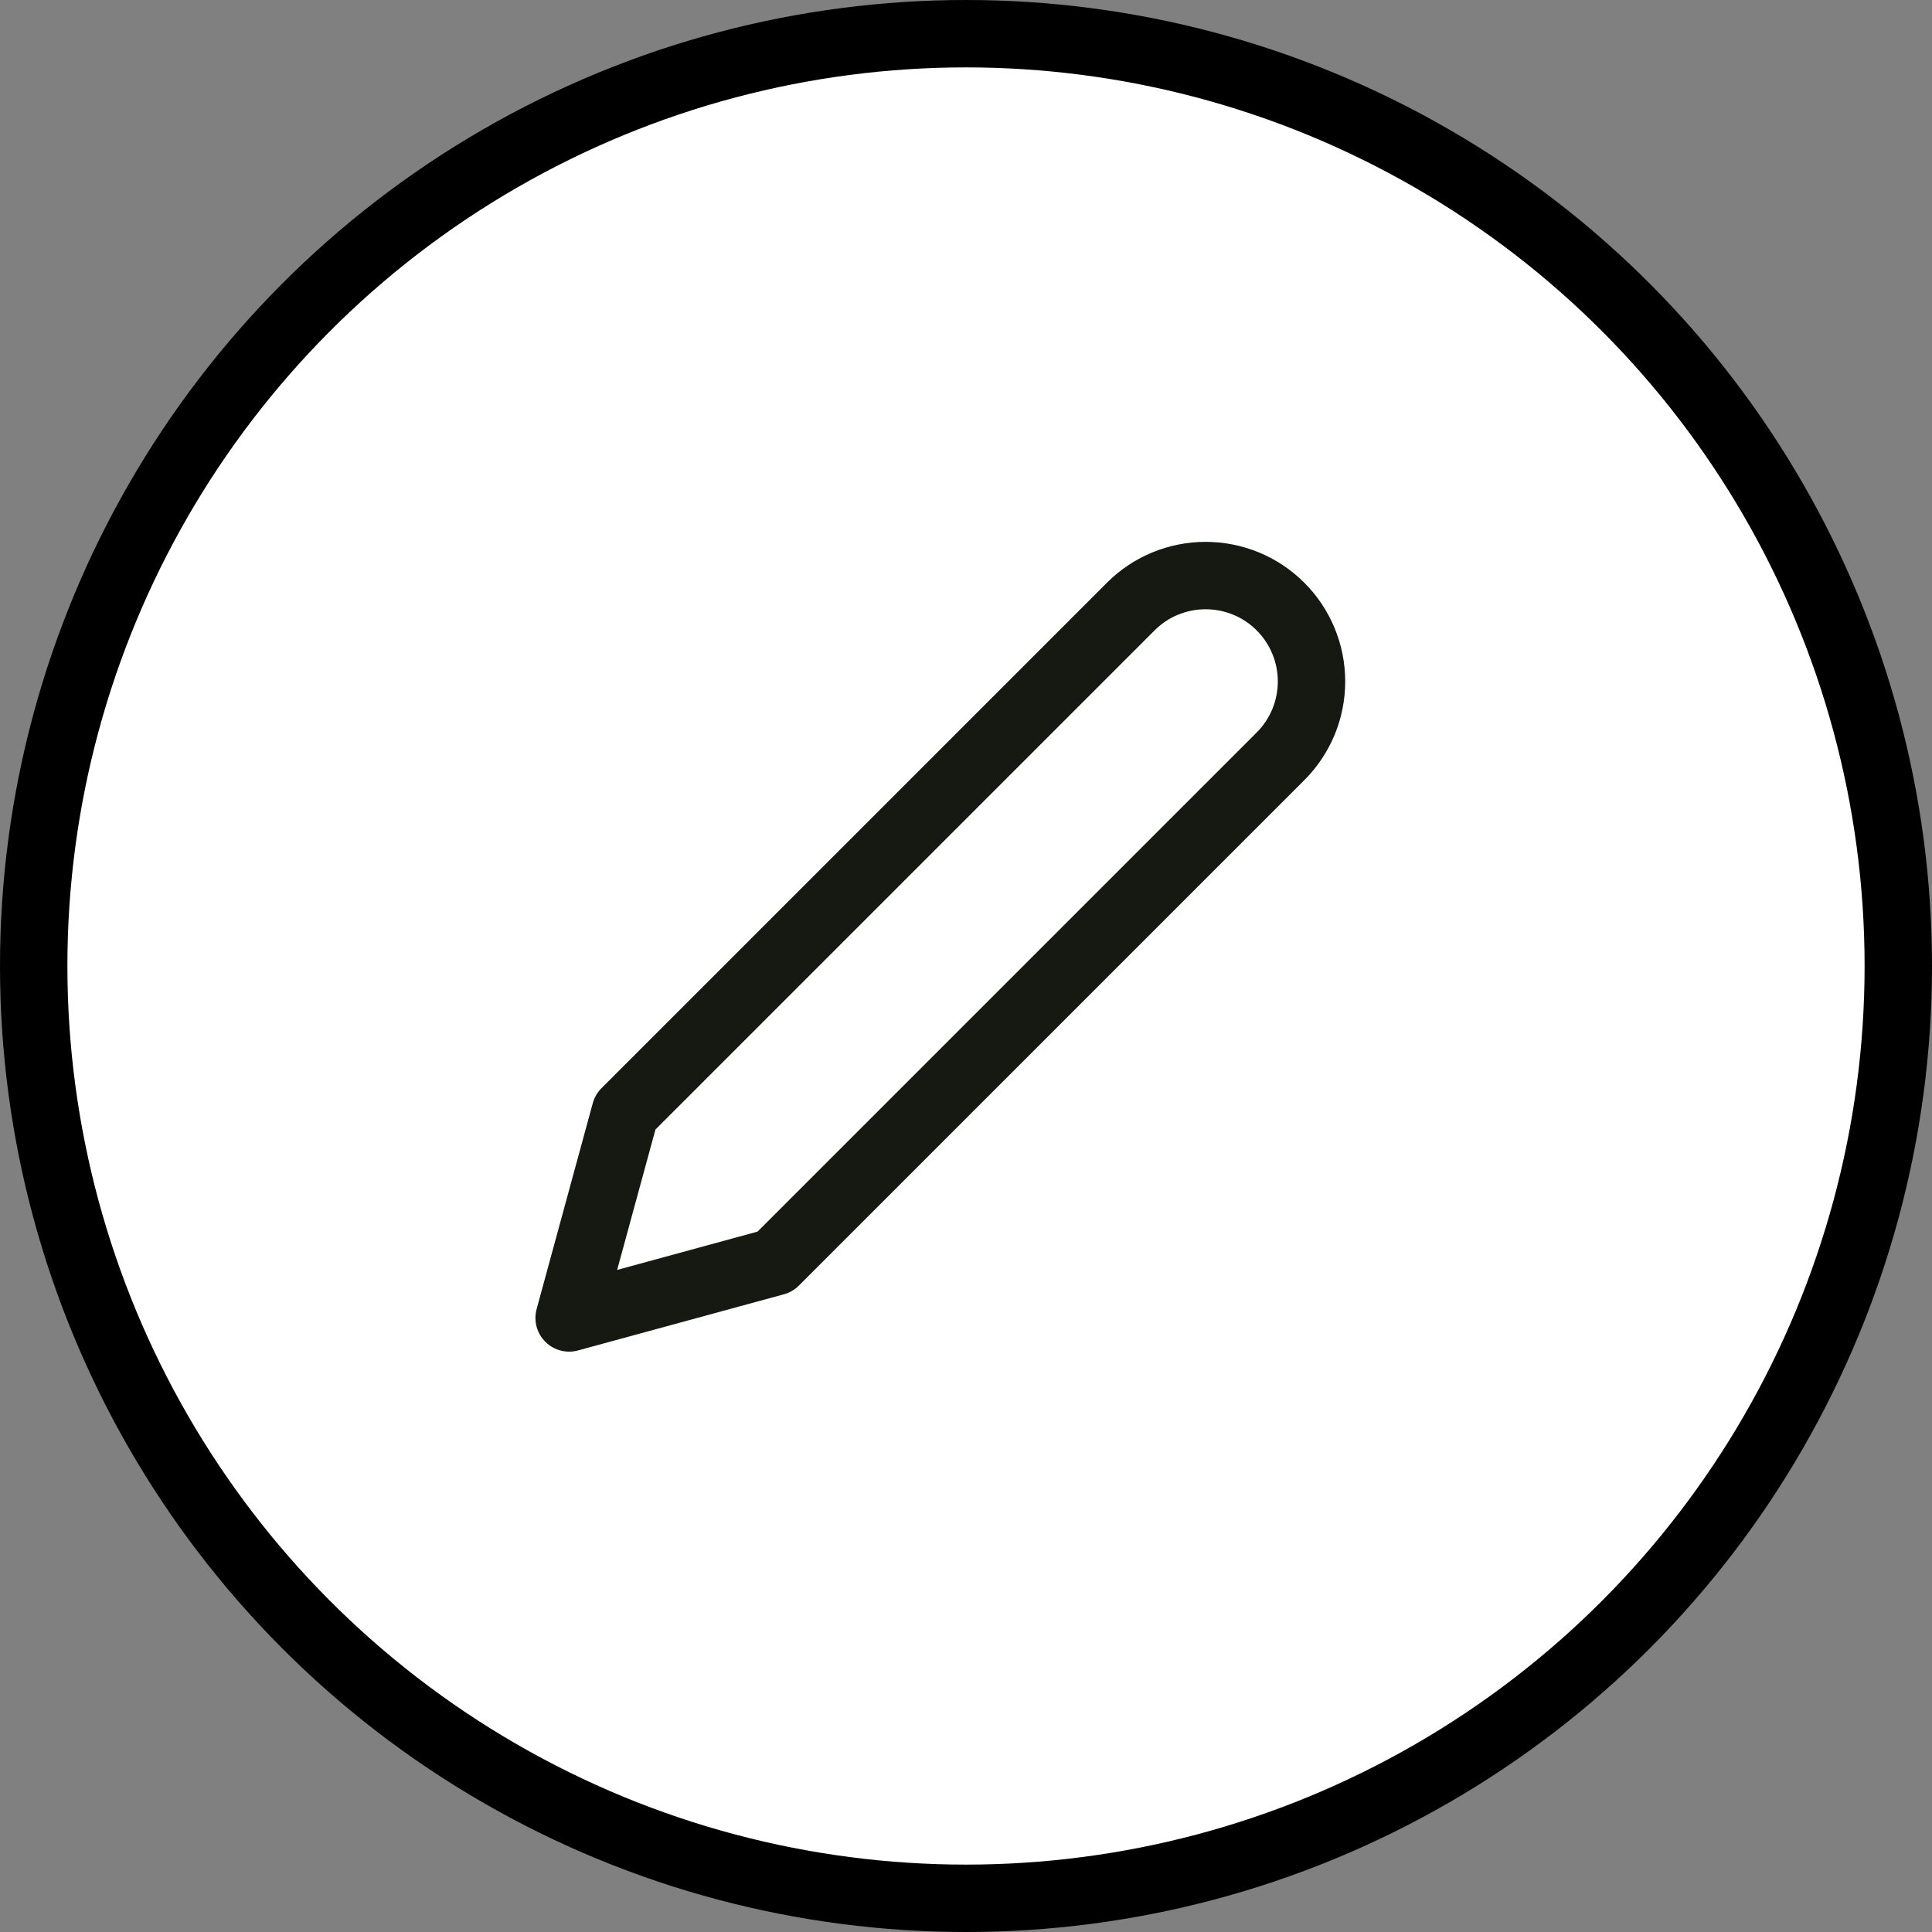
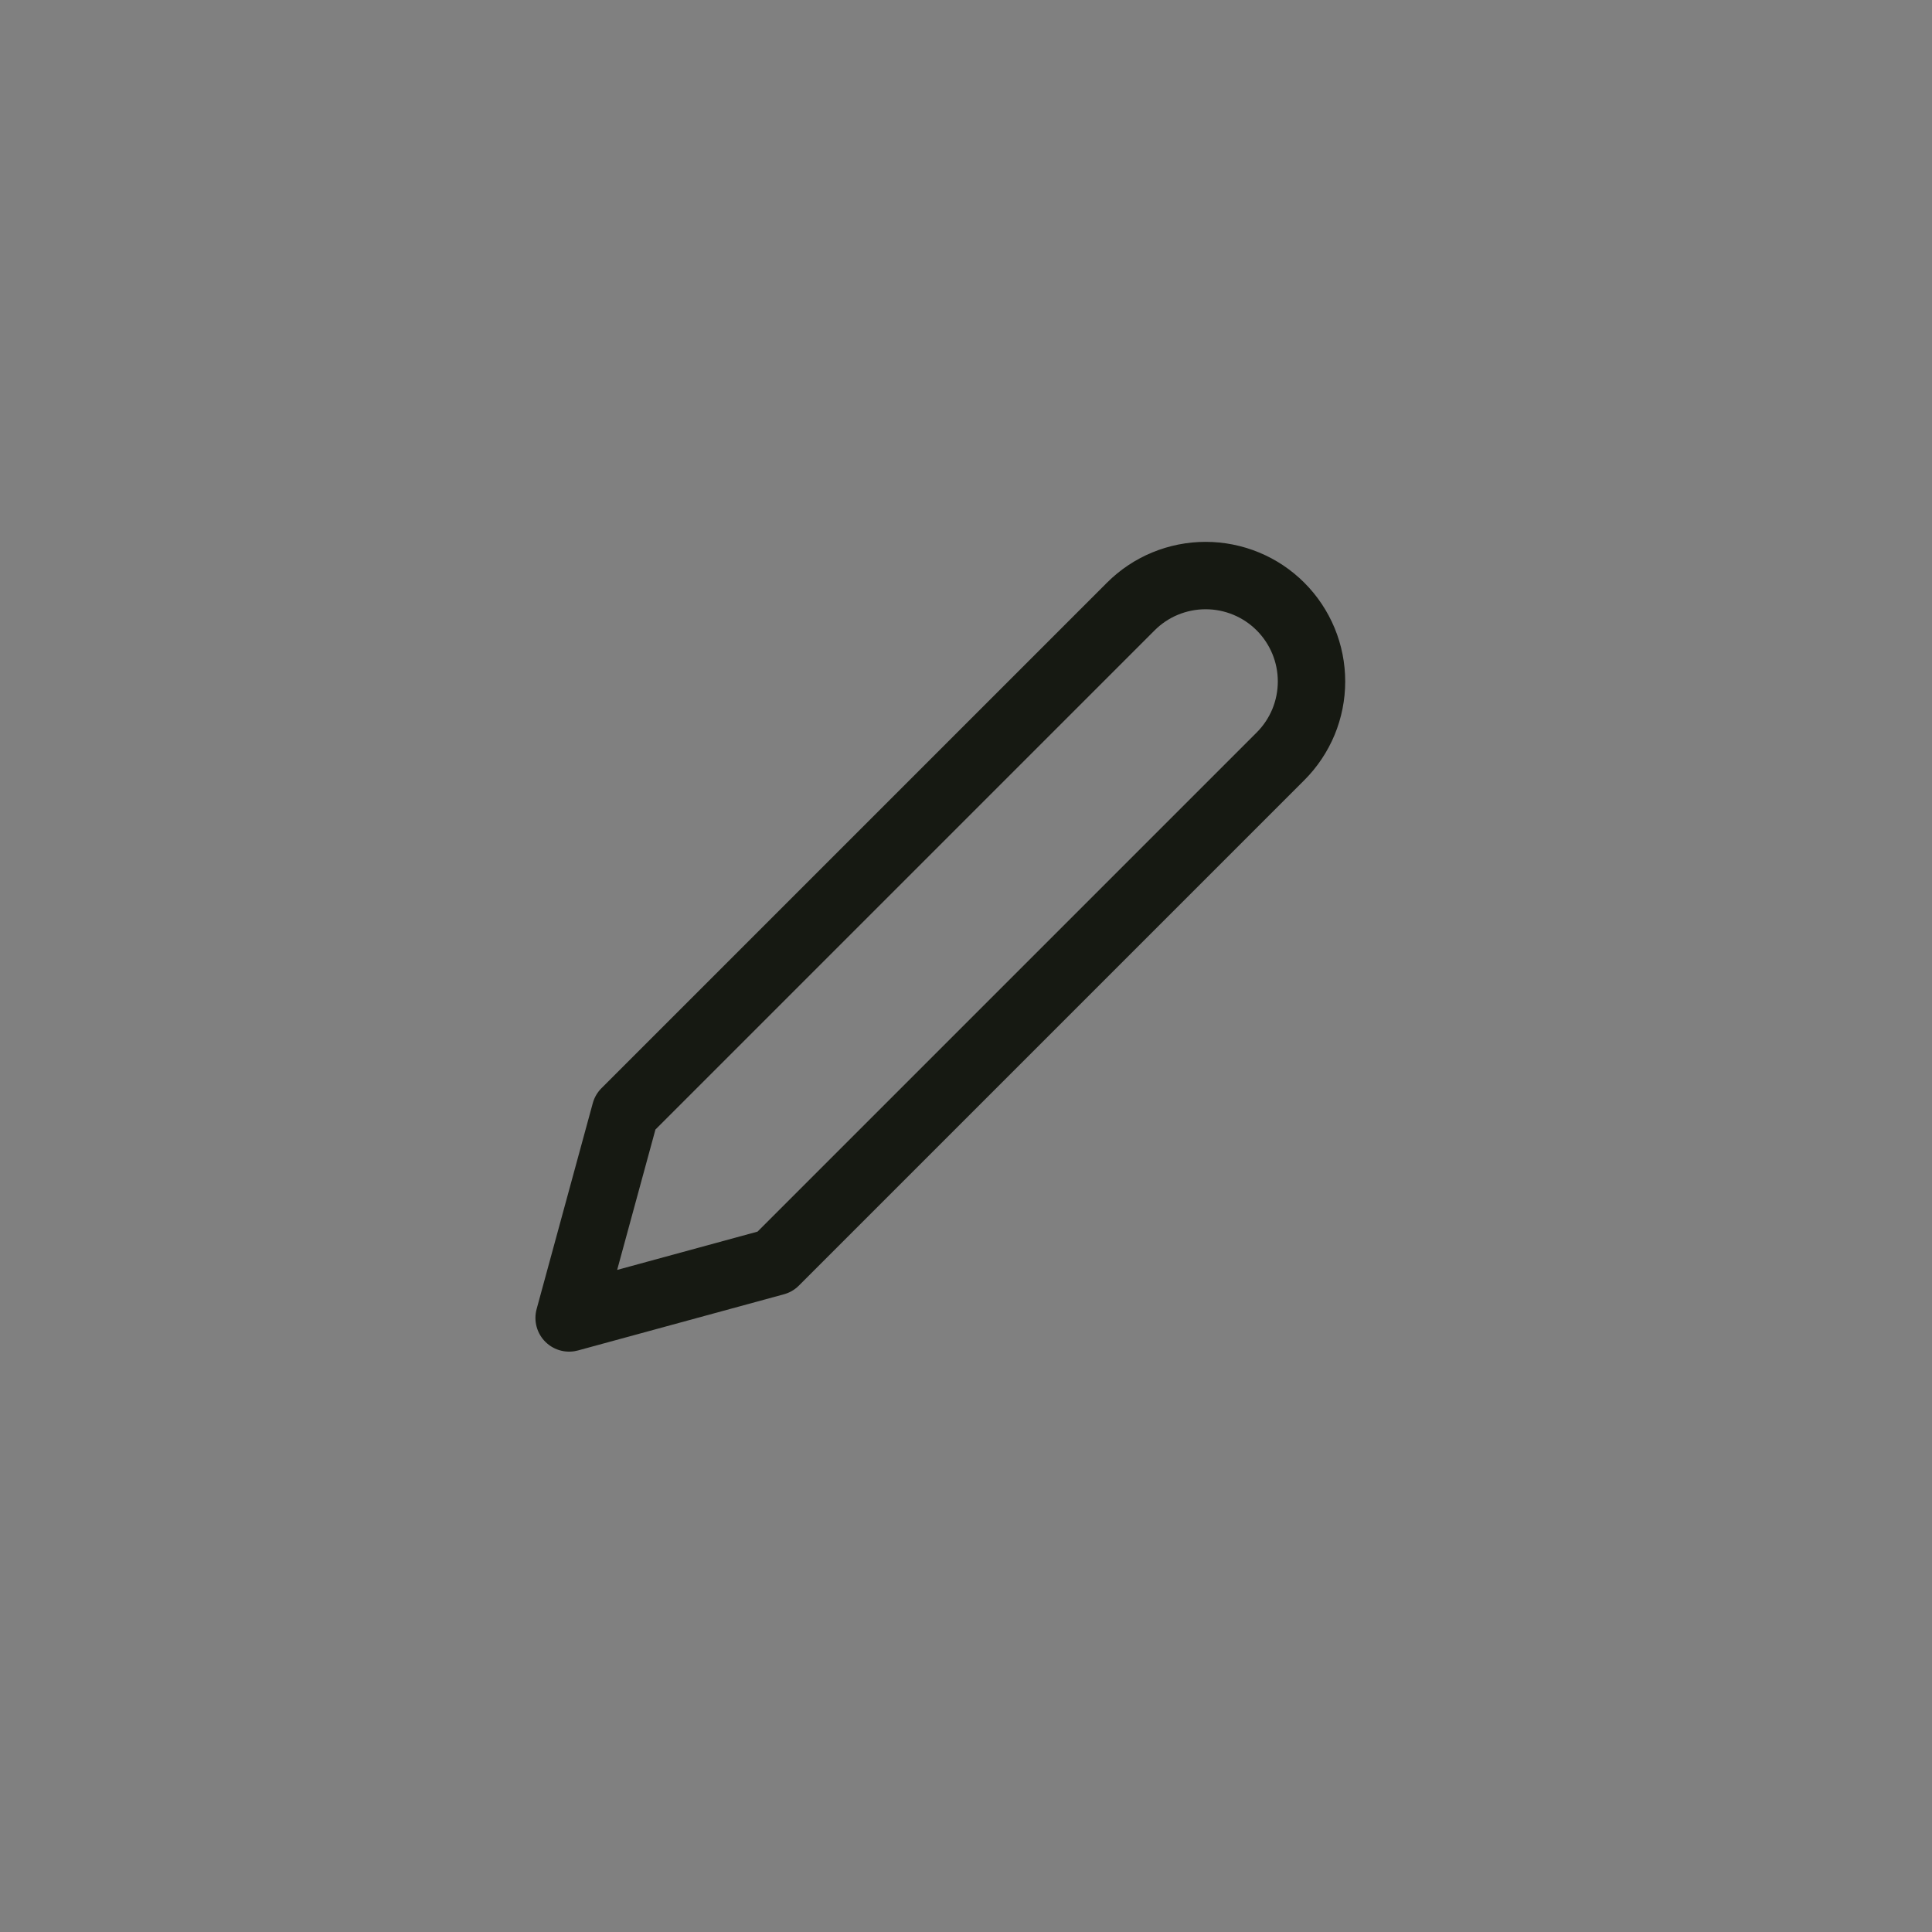
<svg xmlns="http://www.w3.org/2000/svg" width="43" height="43" viewBox="0 0 43 43" fill="none">
  <rect x="0" y="0" width="43" height="43" fill="#808080" stroke="none" />
-   <circle cx="21.5" cy="21.5" r="20.75" fill="white" stroke="black" stroke-width="1.5" />
  <path d="M25.167 13.5C25.386 13.281 25.645 13.107 25.931 12.989C26.217 12.871 26.524 12.81 26.833 12.81C27.143 12.81 27.449 12.871 27.735 12.989C28.021 13.107 28.281 13.281 28.5 13.5C28.719 13.719 28.892 13.979 29.011 14.265C29.129 14.551 29.19 14.857 29.19 15.167C29.19 15.476 29.129 15.783 29.011 16.069C28.892 16.355 28.719 16.614 28.5 16.833L17.25 28.083L12.667 29.333L13.917 24.75L25.167 13.5Z" stroke="#161912" stroke-width="1.5" stroke-linecap="round" stroke-linejoin="round" />
</svg>